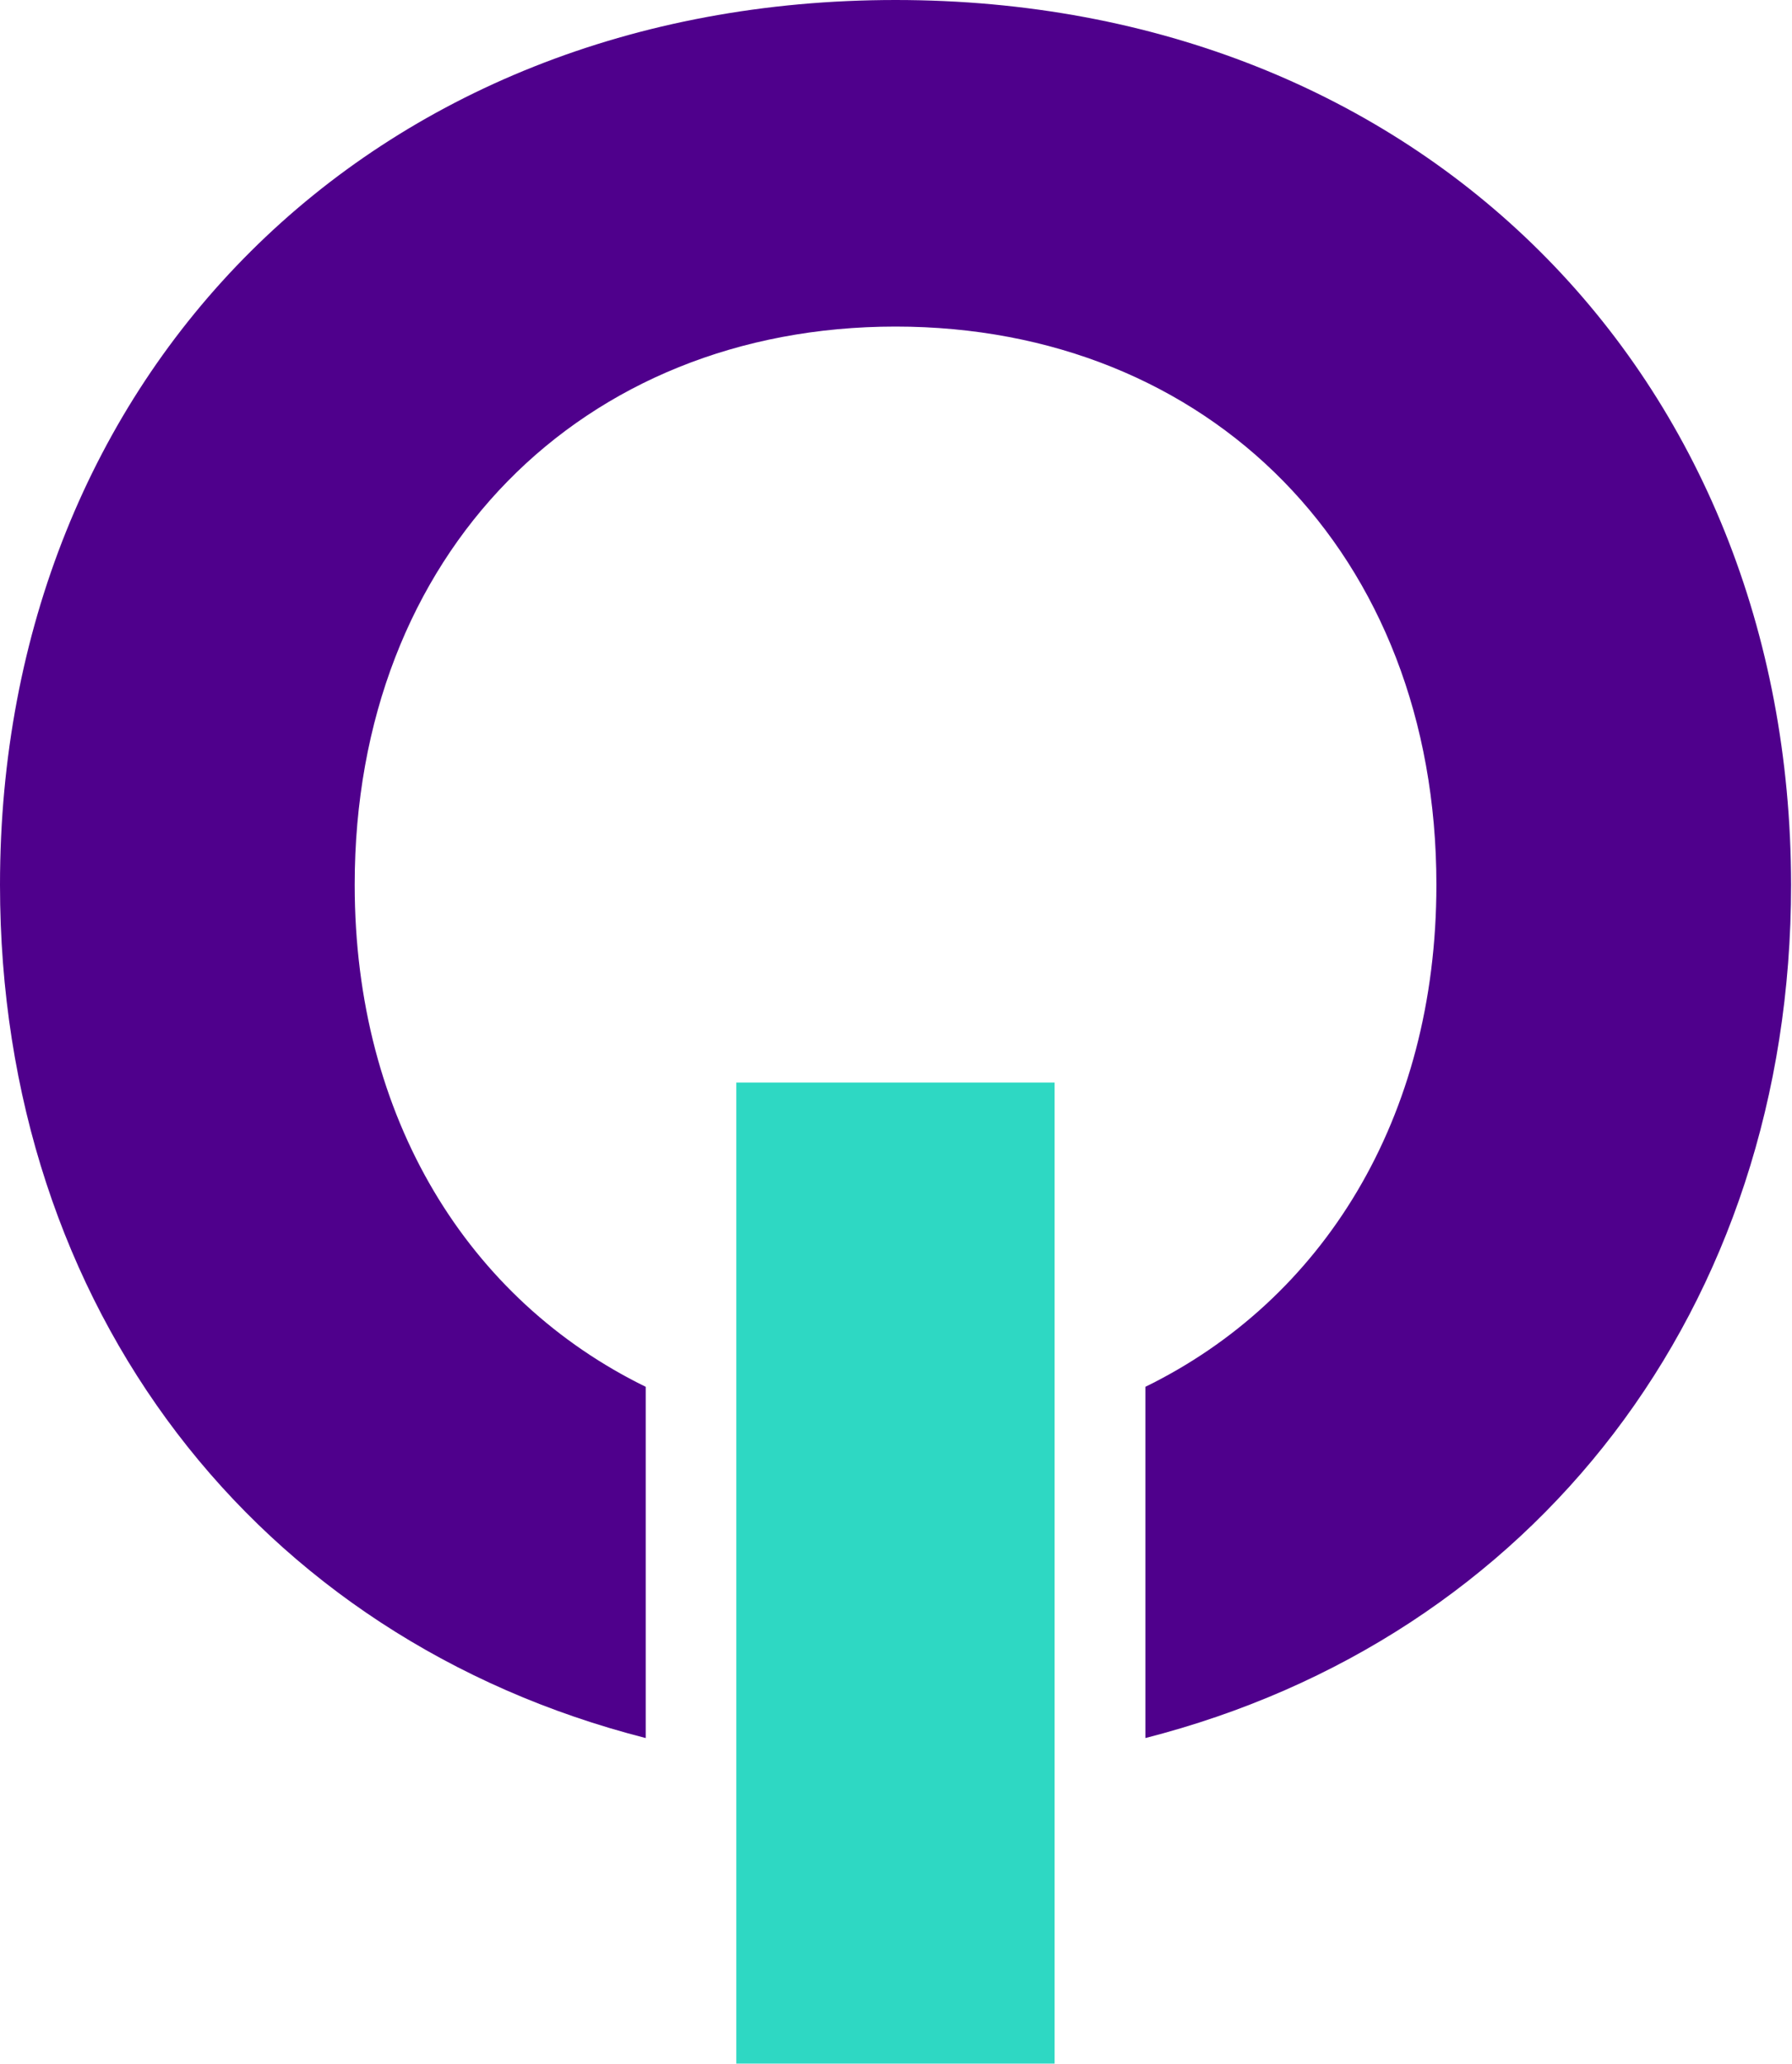
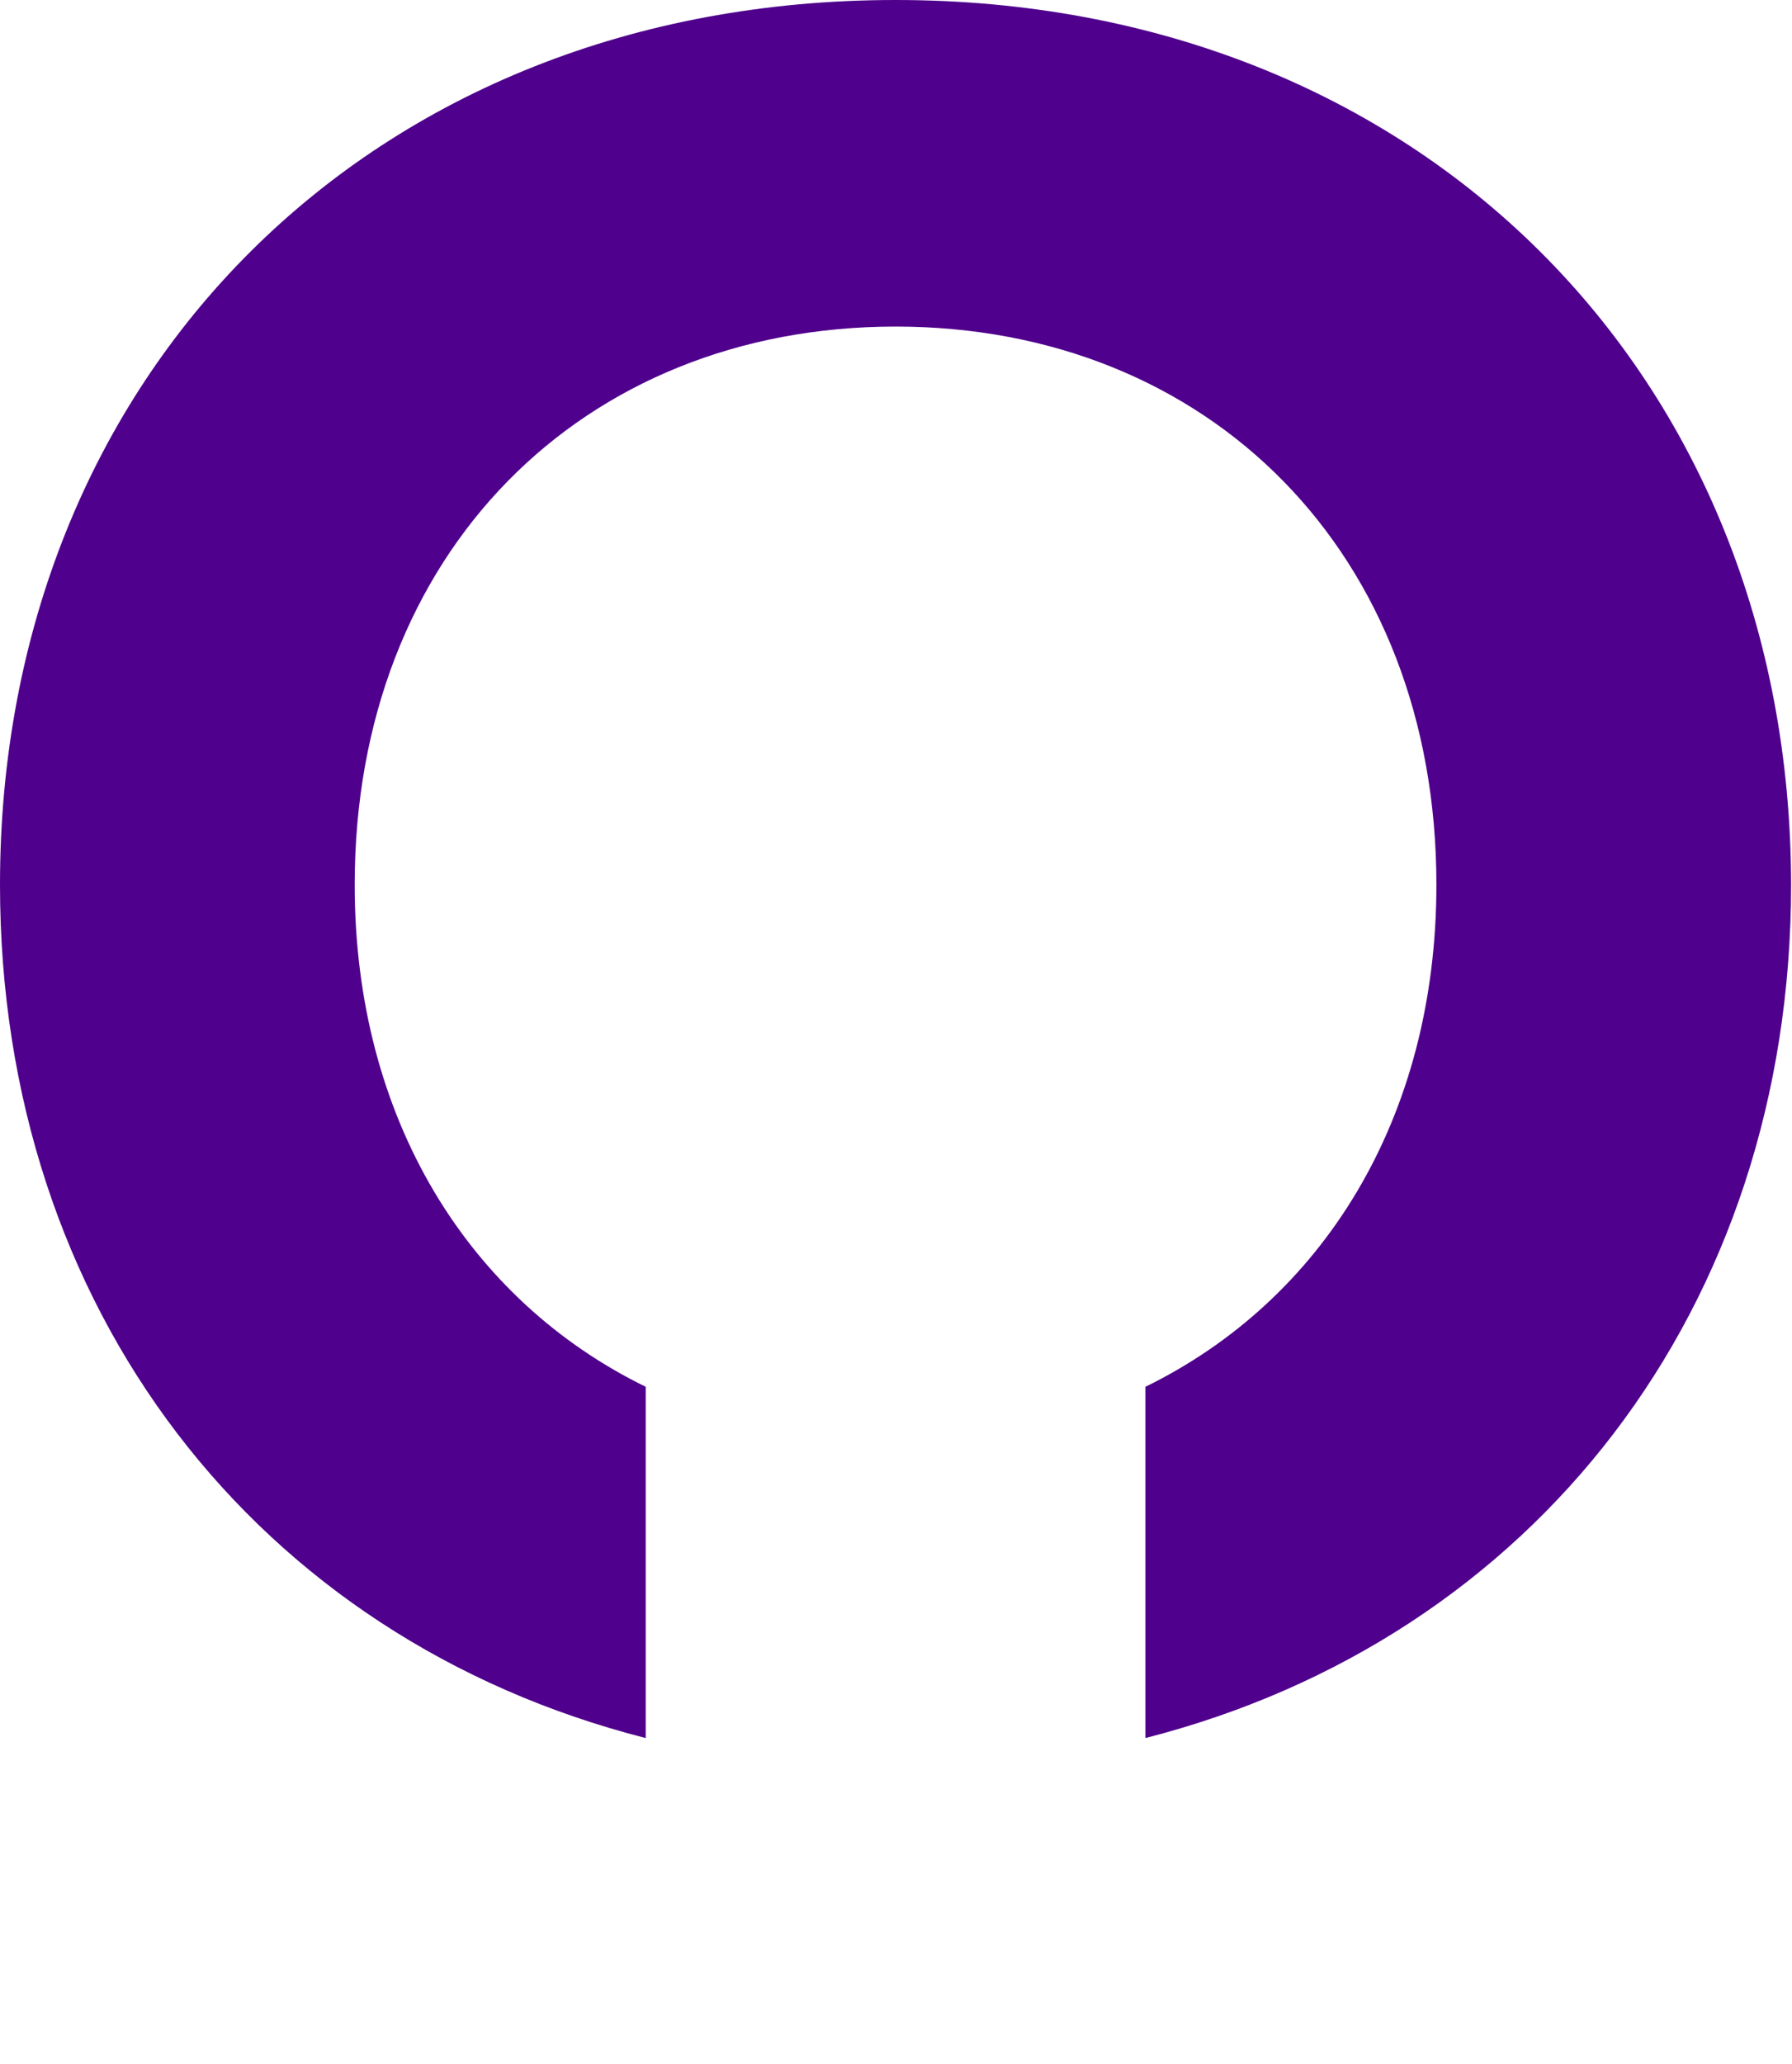
<svg xmlns="http://www.w3.org/2000/svg" width="100%" height="100%" viewBox="0 0 821 945" version="1.1" xml:space="preserve" style="fill-rule:evenodd;clip-rule:evenodd;stroke-linejoin:round;stroke-miterlimit:2;">
  <path d="M410.292,0c-240.667,0 -410.292,171.875 -410.292,405.125c0,194.125 117.667,345.333 295.833,390.75l0,-160.833c-81.083,-39.667 -133.333,-122.709 -133.333,-229.917c0,-151.792 104.167,-255.583 247.792,-255.583c143.625,-0 247.791,103.791 247.791,255.583c0,107.208 -52.208,190.25 -133.333,229.917l-0,160.833c178,-45.417 295.833,-196.625 295.833,-390.75c-0.25,-233.25 -169.875,-405.125 -410.291,-405.125Z" style="fill:#4f008c;fill-rule:nonzero;" />
-   <rect x="337.333" y="495.708" width="145.833" height="449.25" style="fill:#2ed8c3;fill-rule:nonzero;" />
</svg>